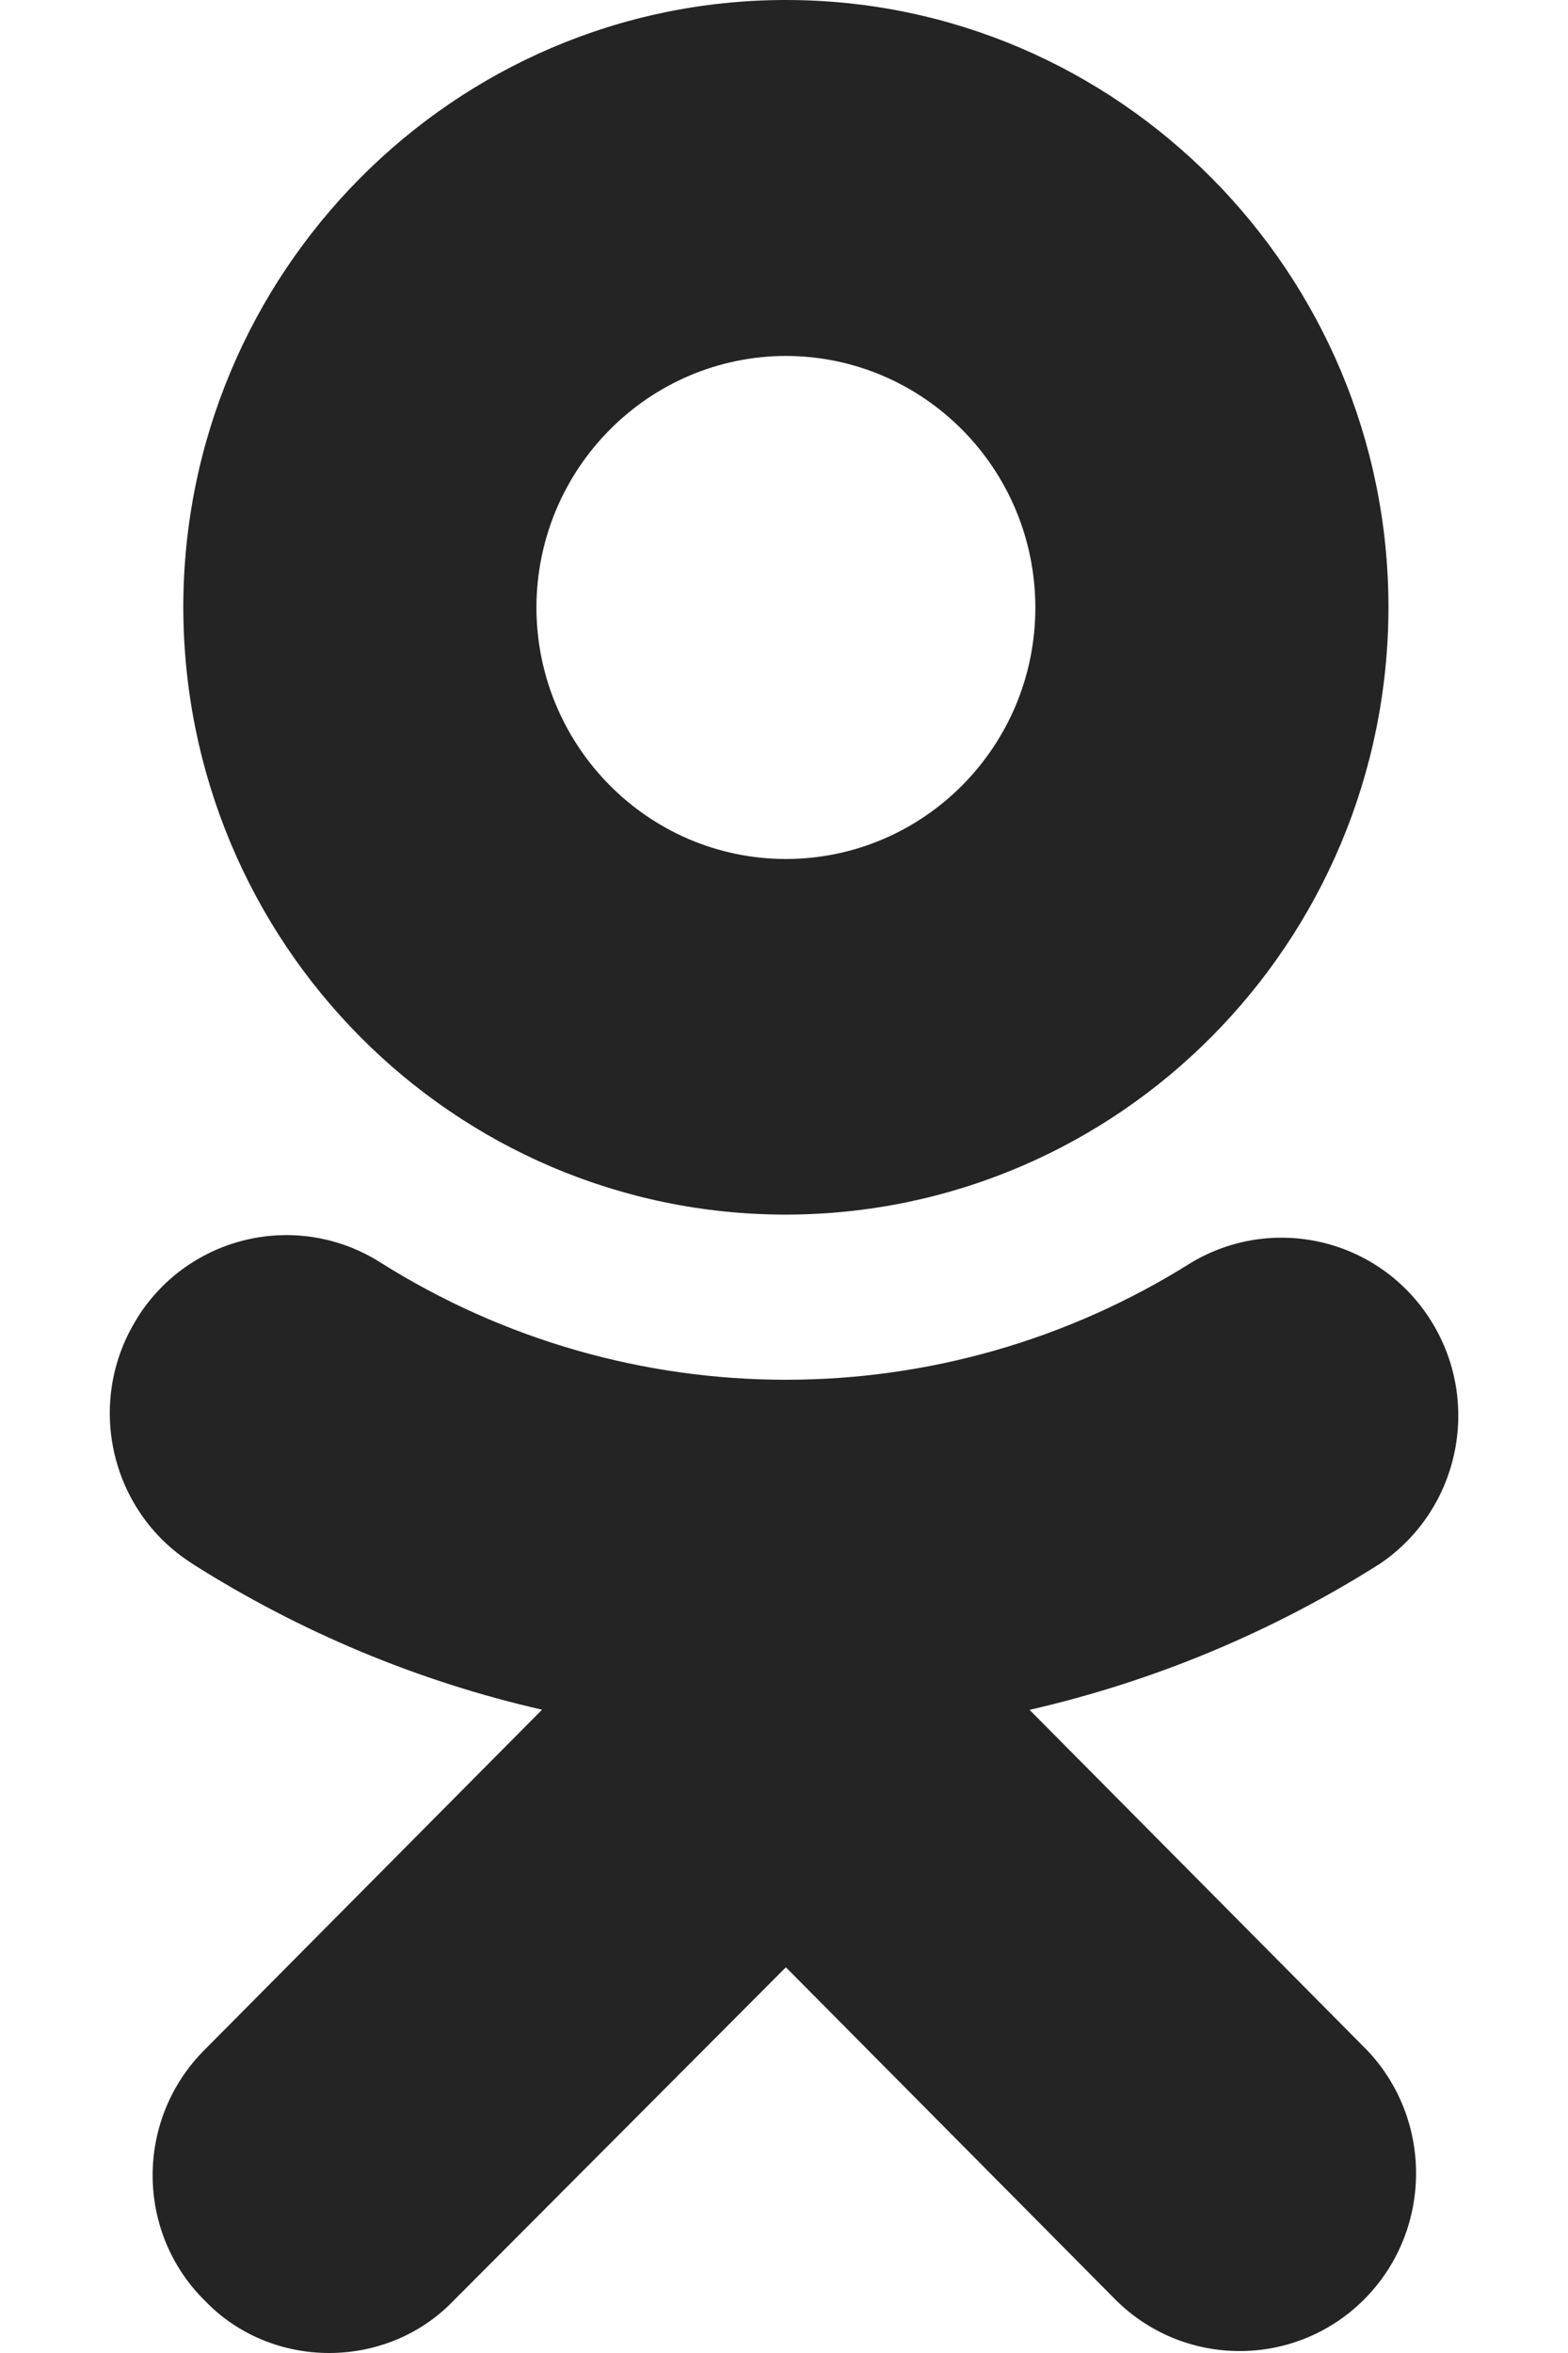
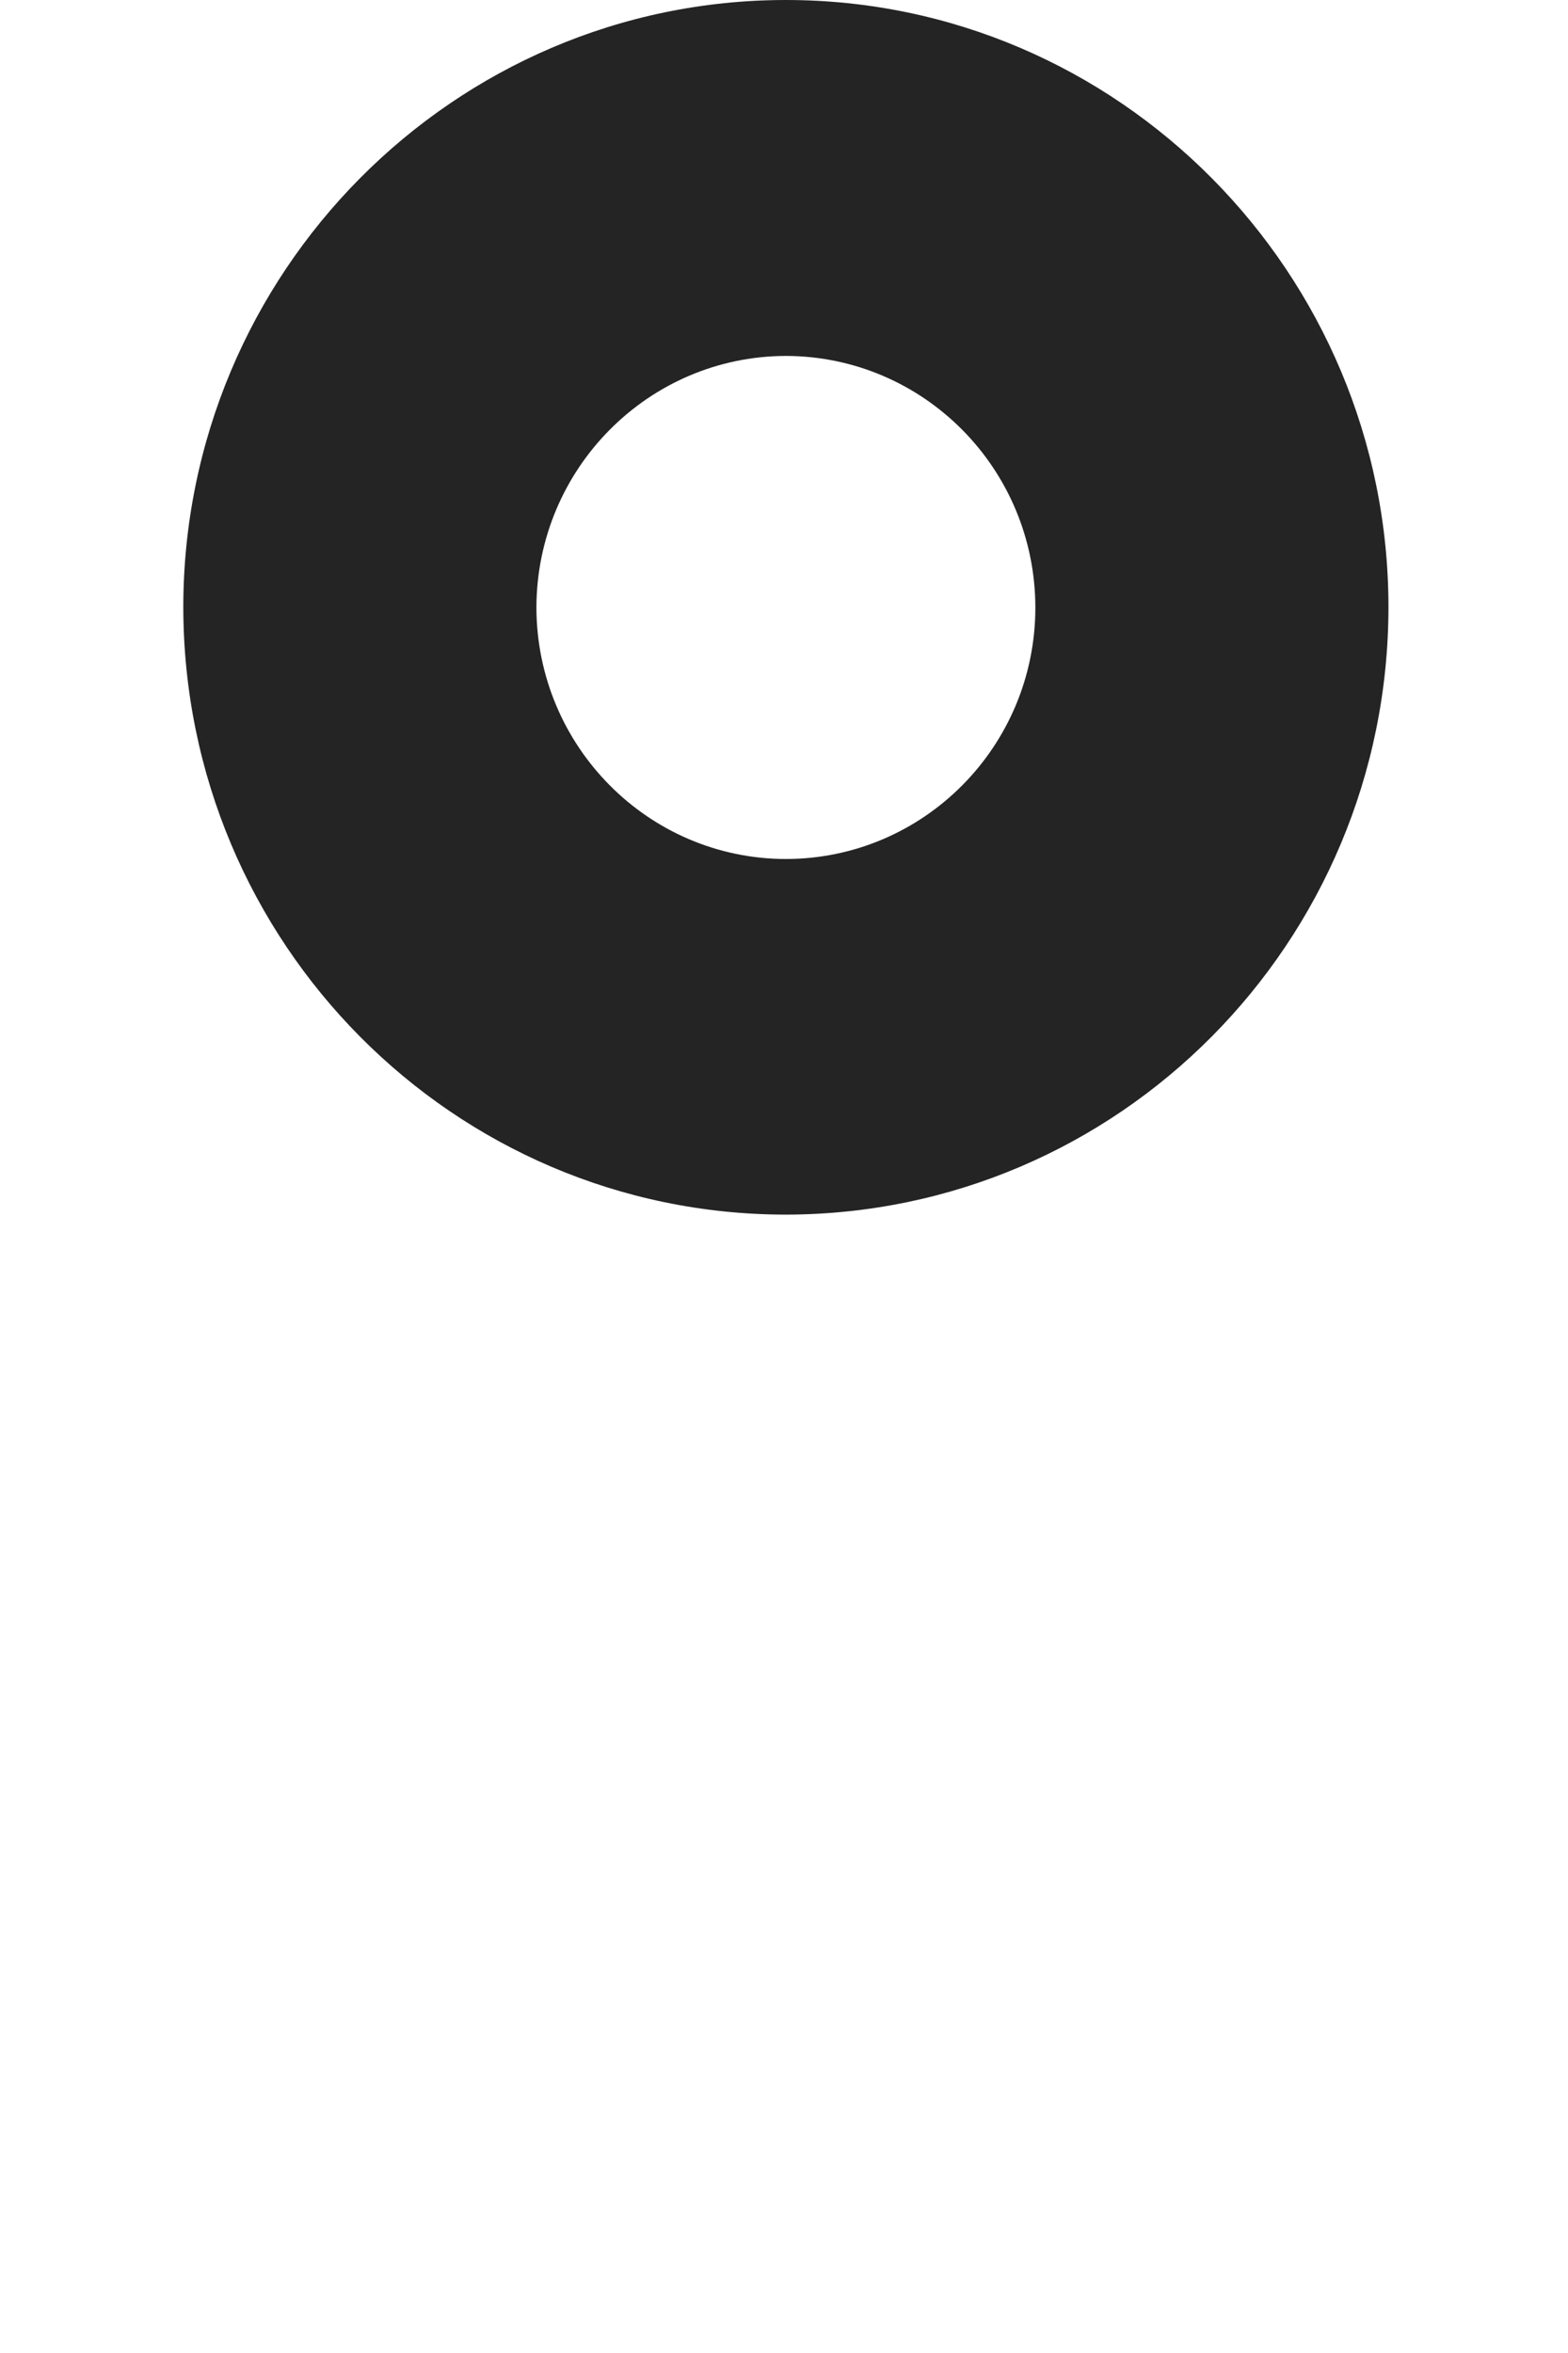
<svg xmlns="http://www.w3.org/2000/svg" width="10" height="15" viewBox="0 0 10 15" fill="none">
-   <path d="M6.566 10.9C7.357 10.719 8.113 10.404 8.8 9.969C9.317 9.62 9.456 8.915 9.11 8.394C8.777 7.893 8.115 7.742 7.599 8.048C6.017 9.045 4.008 9.045 2.426 8.048C1.9 7.715 1.207 7.873 0.875 8.402L0.874 8.405C0.542 8.934 0.7 9.634 1.225 9.967L1.227 9.969C1.912 10.403 2.667 10.719 3.457 10.899L1.308 13.064C0.869 13.499 0.861 14.208 1.29 14.65L1.309 14.669C1.522 14.89 1.812 15 2.099 15C2.388 15 2.676 14.89 2.89 14.669L5.012 12.541L7.124 14.67C7.571 15.104 8.284 15.092 8.716 14.642C9.136 14.203 9.136 13.506 8.716 13.067L6.566 10.9Z" fill="#242424" />
  <path fill-rule="evenodd" clip-rule="evenodd" d="M5.012 7.743C7.134 7.74 8.852 6.009 8.855 3.872C8.855 1.738 7.131 0 5.012 0C2.894 0 1.169 1.738 1.169 3.873C1.173 6.011 2.892 7.742 5.012 7.743ZM5.012 2.269C5.891 2.271 6.602 2.988 6.603 3.873C6.603 4.758 5.891 5.475 5.012 5.476C4.135 5.475 3.423 4.758 3.421 3.873C3.423 2.988 4.135 2.271 5.012 2.269Z" fill="#242424" />
</svg>